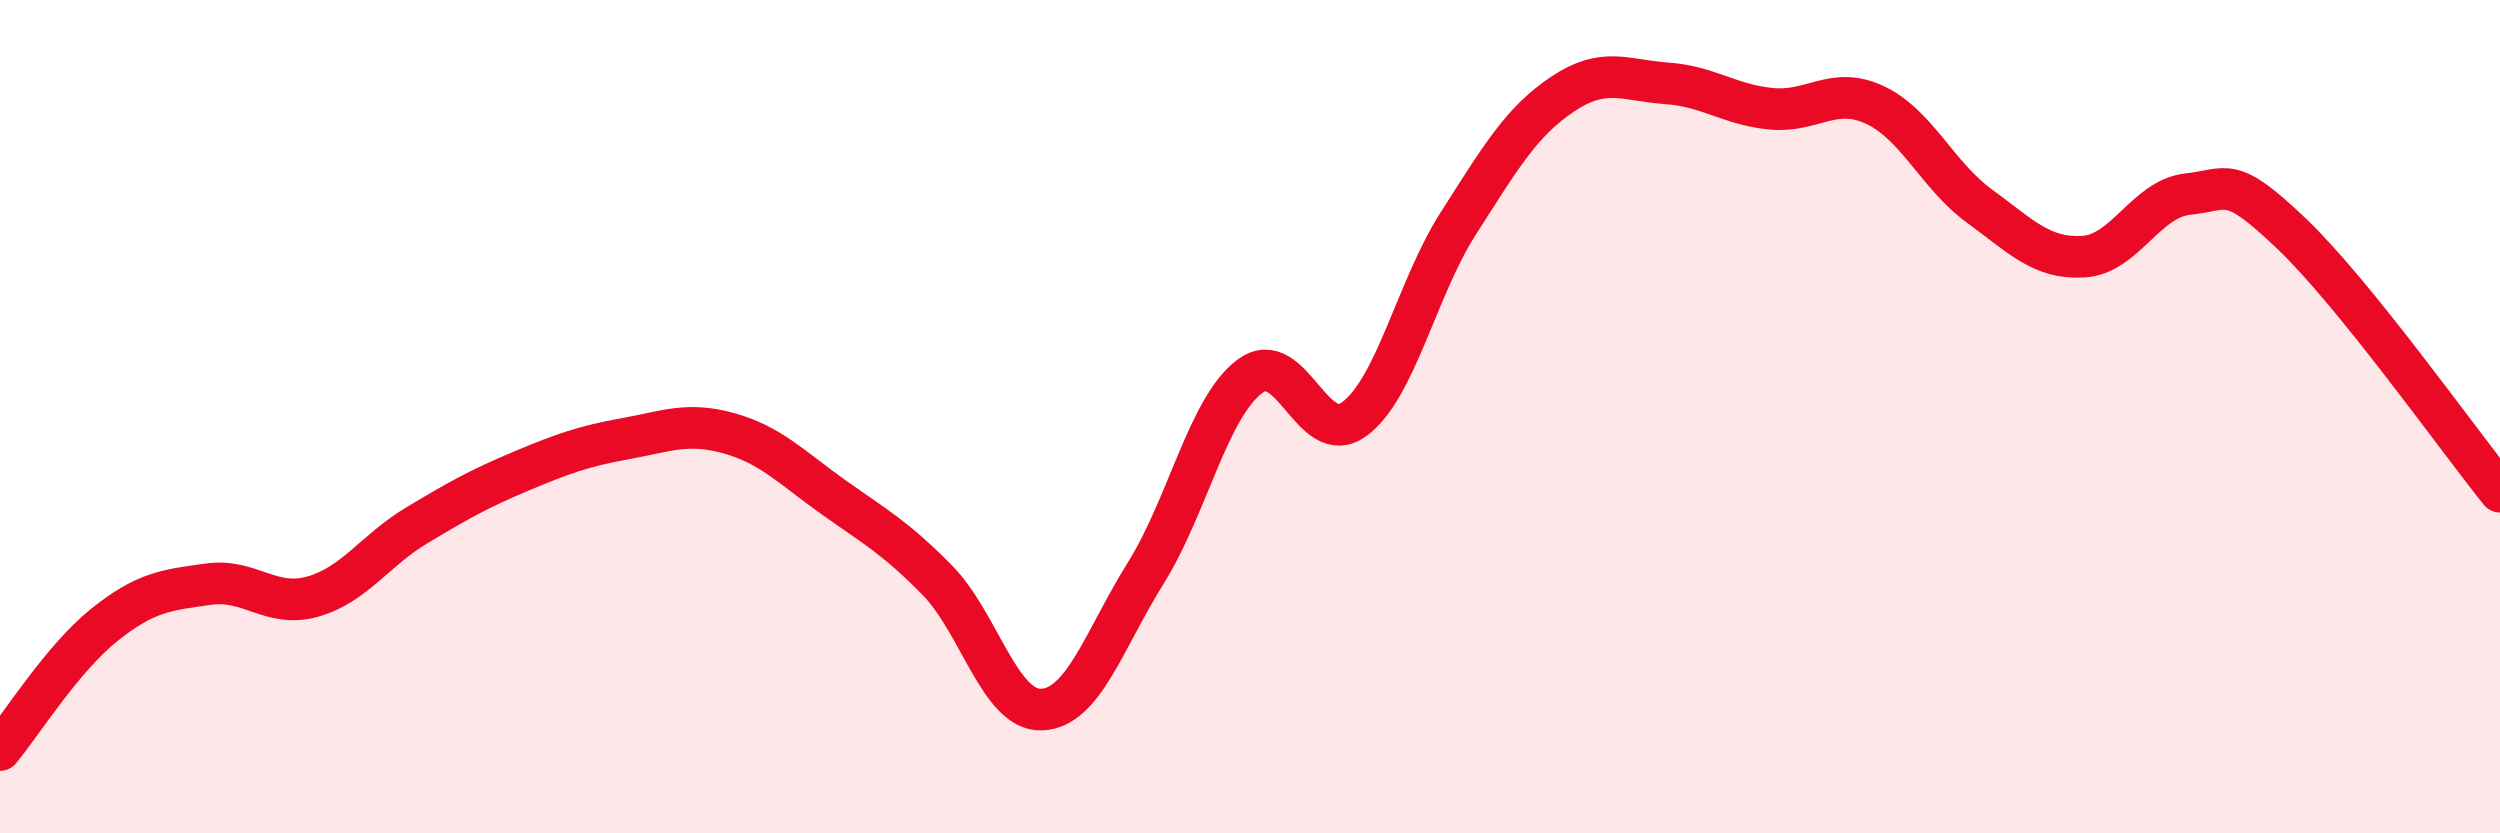
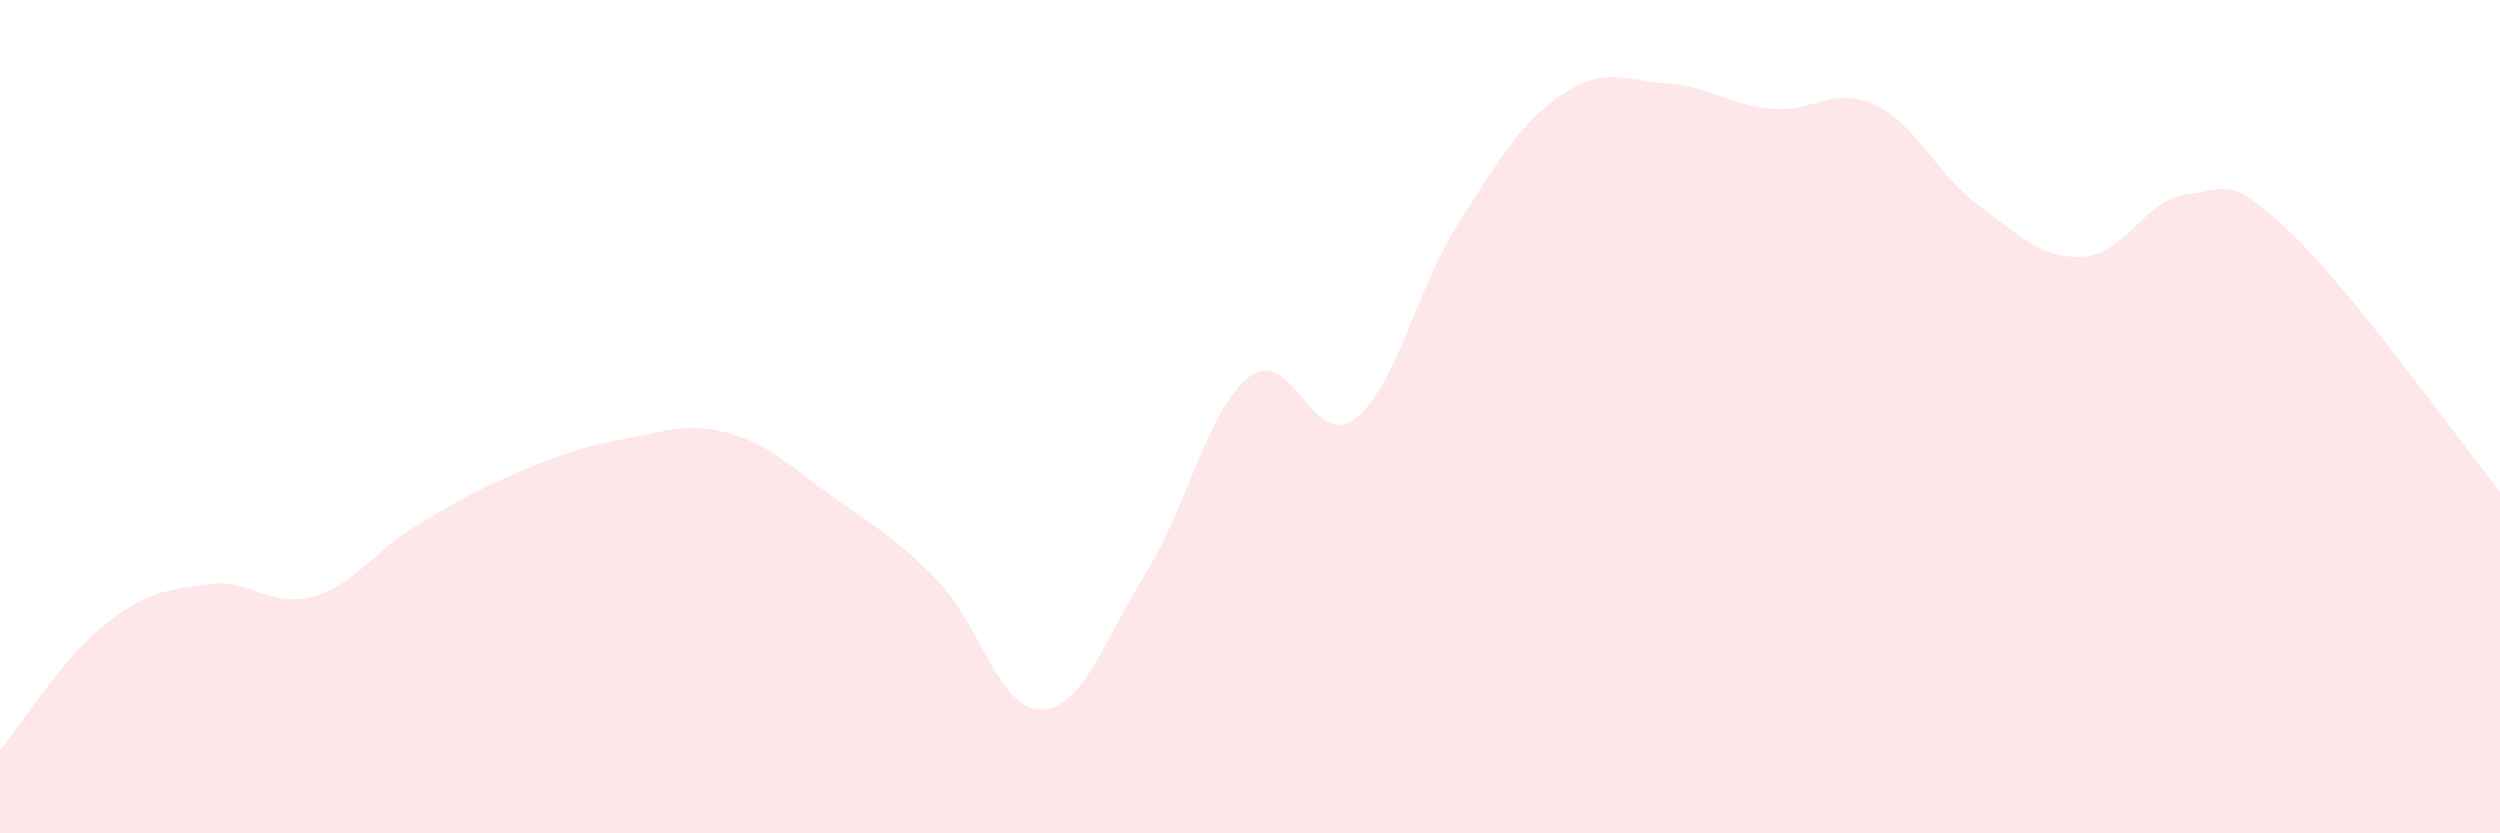
<svg xmlns="http://www.w3.org/2000/svg" width="60" height="20" viewBox="0 0 60 20">
  <path d="M 0,18 C 0.5,17.4 1.5,15.8 2.5,15 C 3.5,14.2 4,14.16 5,14.02 C 6,13.88 6.5,14.6 7.5,14.32 C 8.5,14.04 9,13.21 10,12.61 C 11,12.01 11.5,11.73 12.5,11.31 C 13.5,10.89 14,10.71 15,10.53 C 16,10.35 16.5,10.12 17.5,10.4 C 18.5,10.68 19,11.22 20,11.93 C 21,12.64 21.5,12.91 22.5,13.93 C 23.5,14.95 24,17.07 25,17.03 C 26,16.99 26.5,15.35 27.5,13.75 C 28.5,12.15 29,9.77 30,9.03 C 31,8.29 31.5,10.79 32.5,10.06 C 33.5,9.33 34,6.92 35,5.36 C 36,3.8 36.5,2.93 37.5,2.26 C 38.5,1.59 39,1.93 40,2 C 41,2.07 41.5,2.51 42.5,2.61 C 43.5,2.71 44,2.05 45,2.52 C 46,2.99 46.5,4.21 47.5,4.94 C 48.5,5.67 49,6.22 50,6.16 C 51,6.1 51.5,4.77 52.5,4.66 C 53.5,4.55 53.5,4.18 55,5.61 C 56.5,7.04 59,10.56 60,11.8L60 20L0 20Z" fill="#EB0A25" opacity="0.1" stroke-linecap="round" stroke-linejoin="round" />
-   <path d="M 0,18 C 0.5,17.4 1.5,15.8 2.5,15 C 3.5,14.2 4,14.16 5,14.02 C 6,13.88 6.5,14.6 7.5,14.32 C 8.5,14.04 9,13.21 10,12.61 C 11,12.01 11.5,11.73 12.5,11.31 C 13.5,10.89 14,10.71 15,10.53 C 16,10.35 16.5,10.12 17.5,10.4 C 18.5,10.68 19,11.22 20,11.93 C 21,12.64 21.5,12.91 22.5,13.93 C 23.5,14.95 24,17.07 25,17.03 C 26,16.99 26.5,15.35 27.5,13.75 C 28.5,12.15 29,9.77 30,9.03 C 31,8.29 31.5,10.79 32.5,10.06 C 33.5,9.33 34,6.92 35,5.36 C 36,3.8 36.5,2.93 37.5,2.26 C 38.5,1.59 39,1.93 40,2 C 41,2.07 41.5,2.51 42.5,2.61 C 43.5,2.71 44,2.05 45,2.52 C 46,2.99 46.5,4.21 47.5,4.94 C 48.5,5.67 49,6.22 50,6.16 C 51,6.1 51.5,4.77 52.5,4.66 C 53.5,4.55 53.5,4.18 55,5.61 C 56.5,7.04 59,10.56 60,11.8" stroke="#EB0A25" stroke-width="1" fill="none" stroke-linecap="round" stroke-linejoin="round" />
</svg>